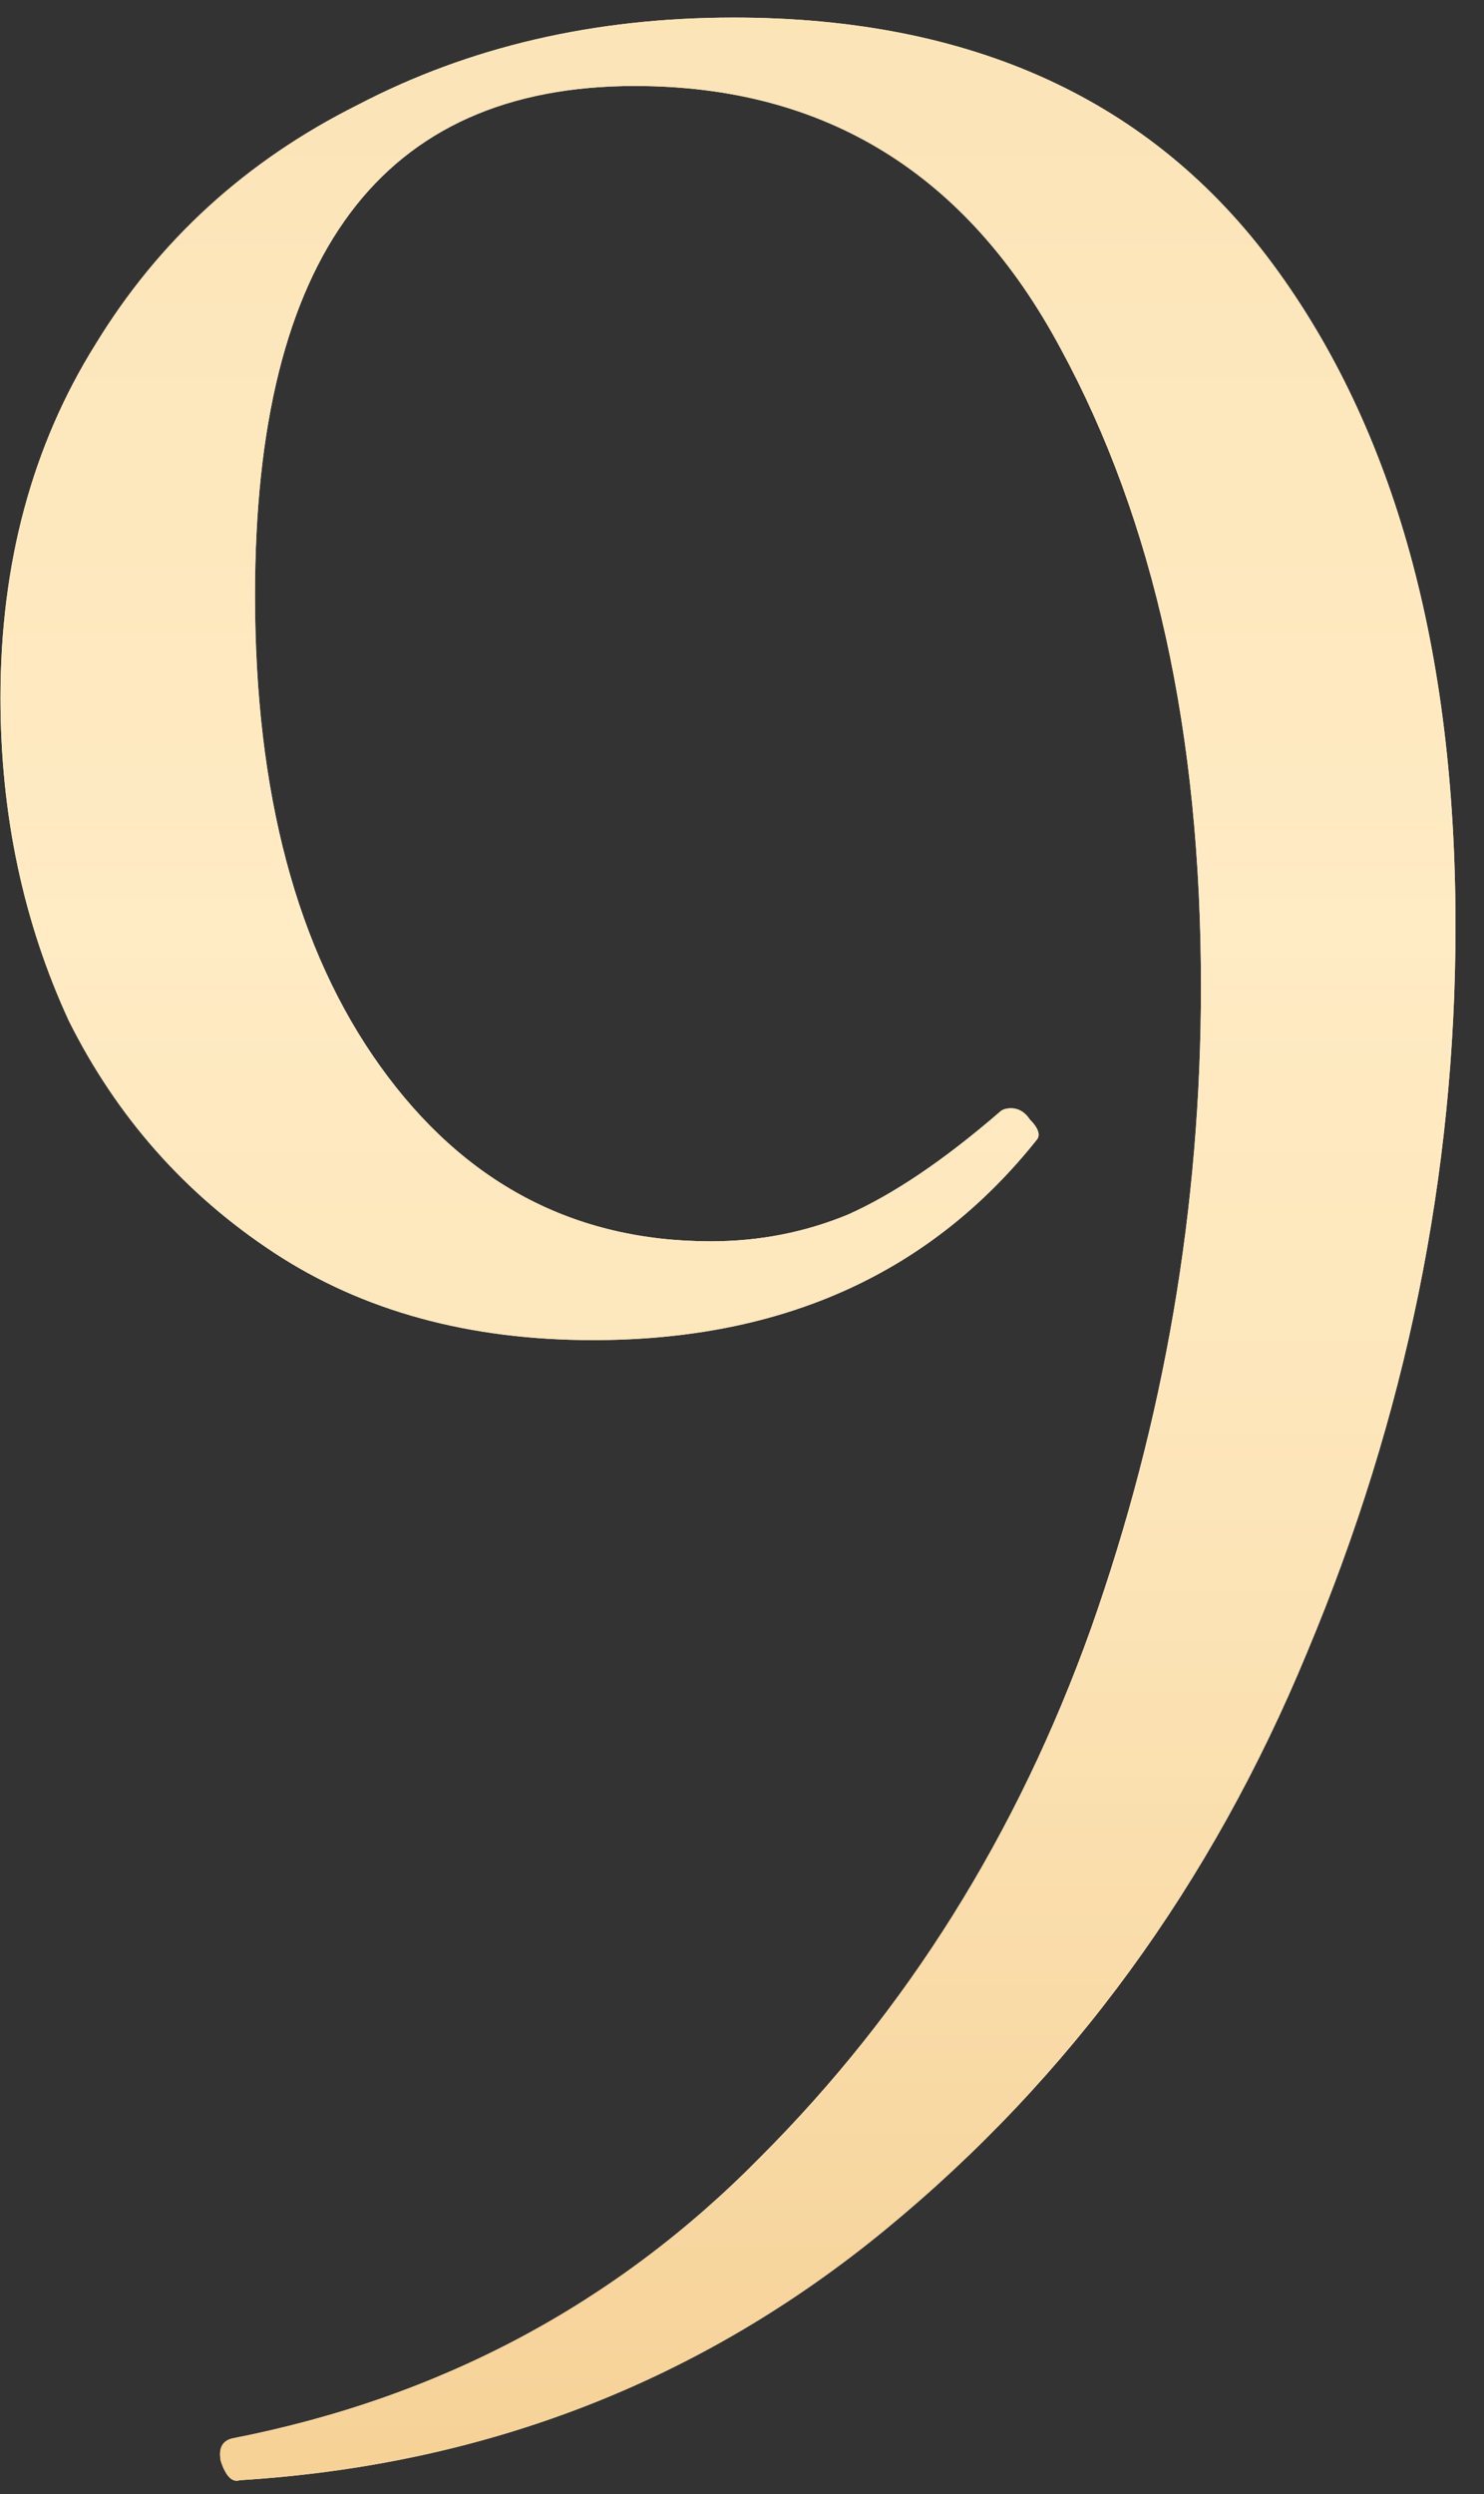
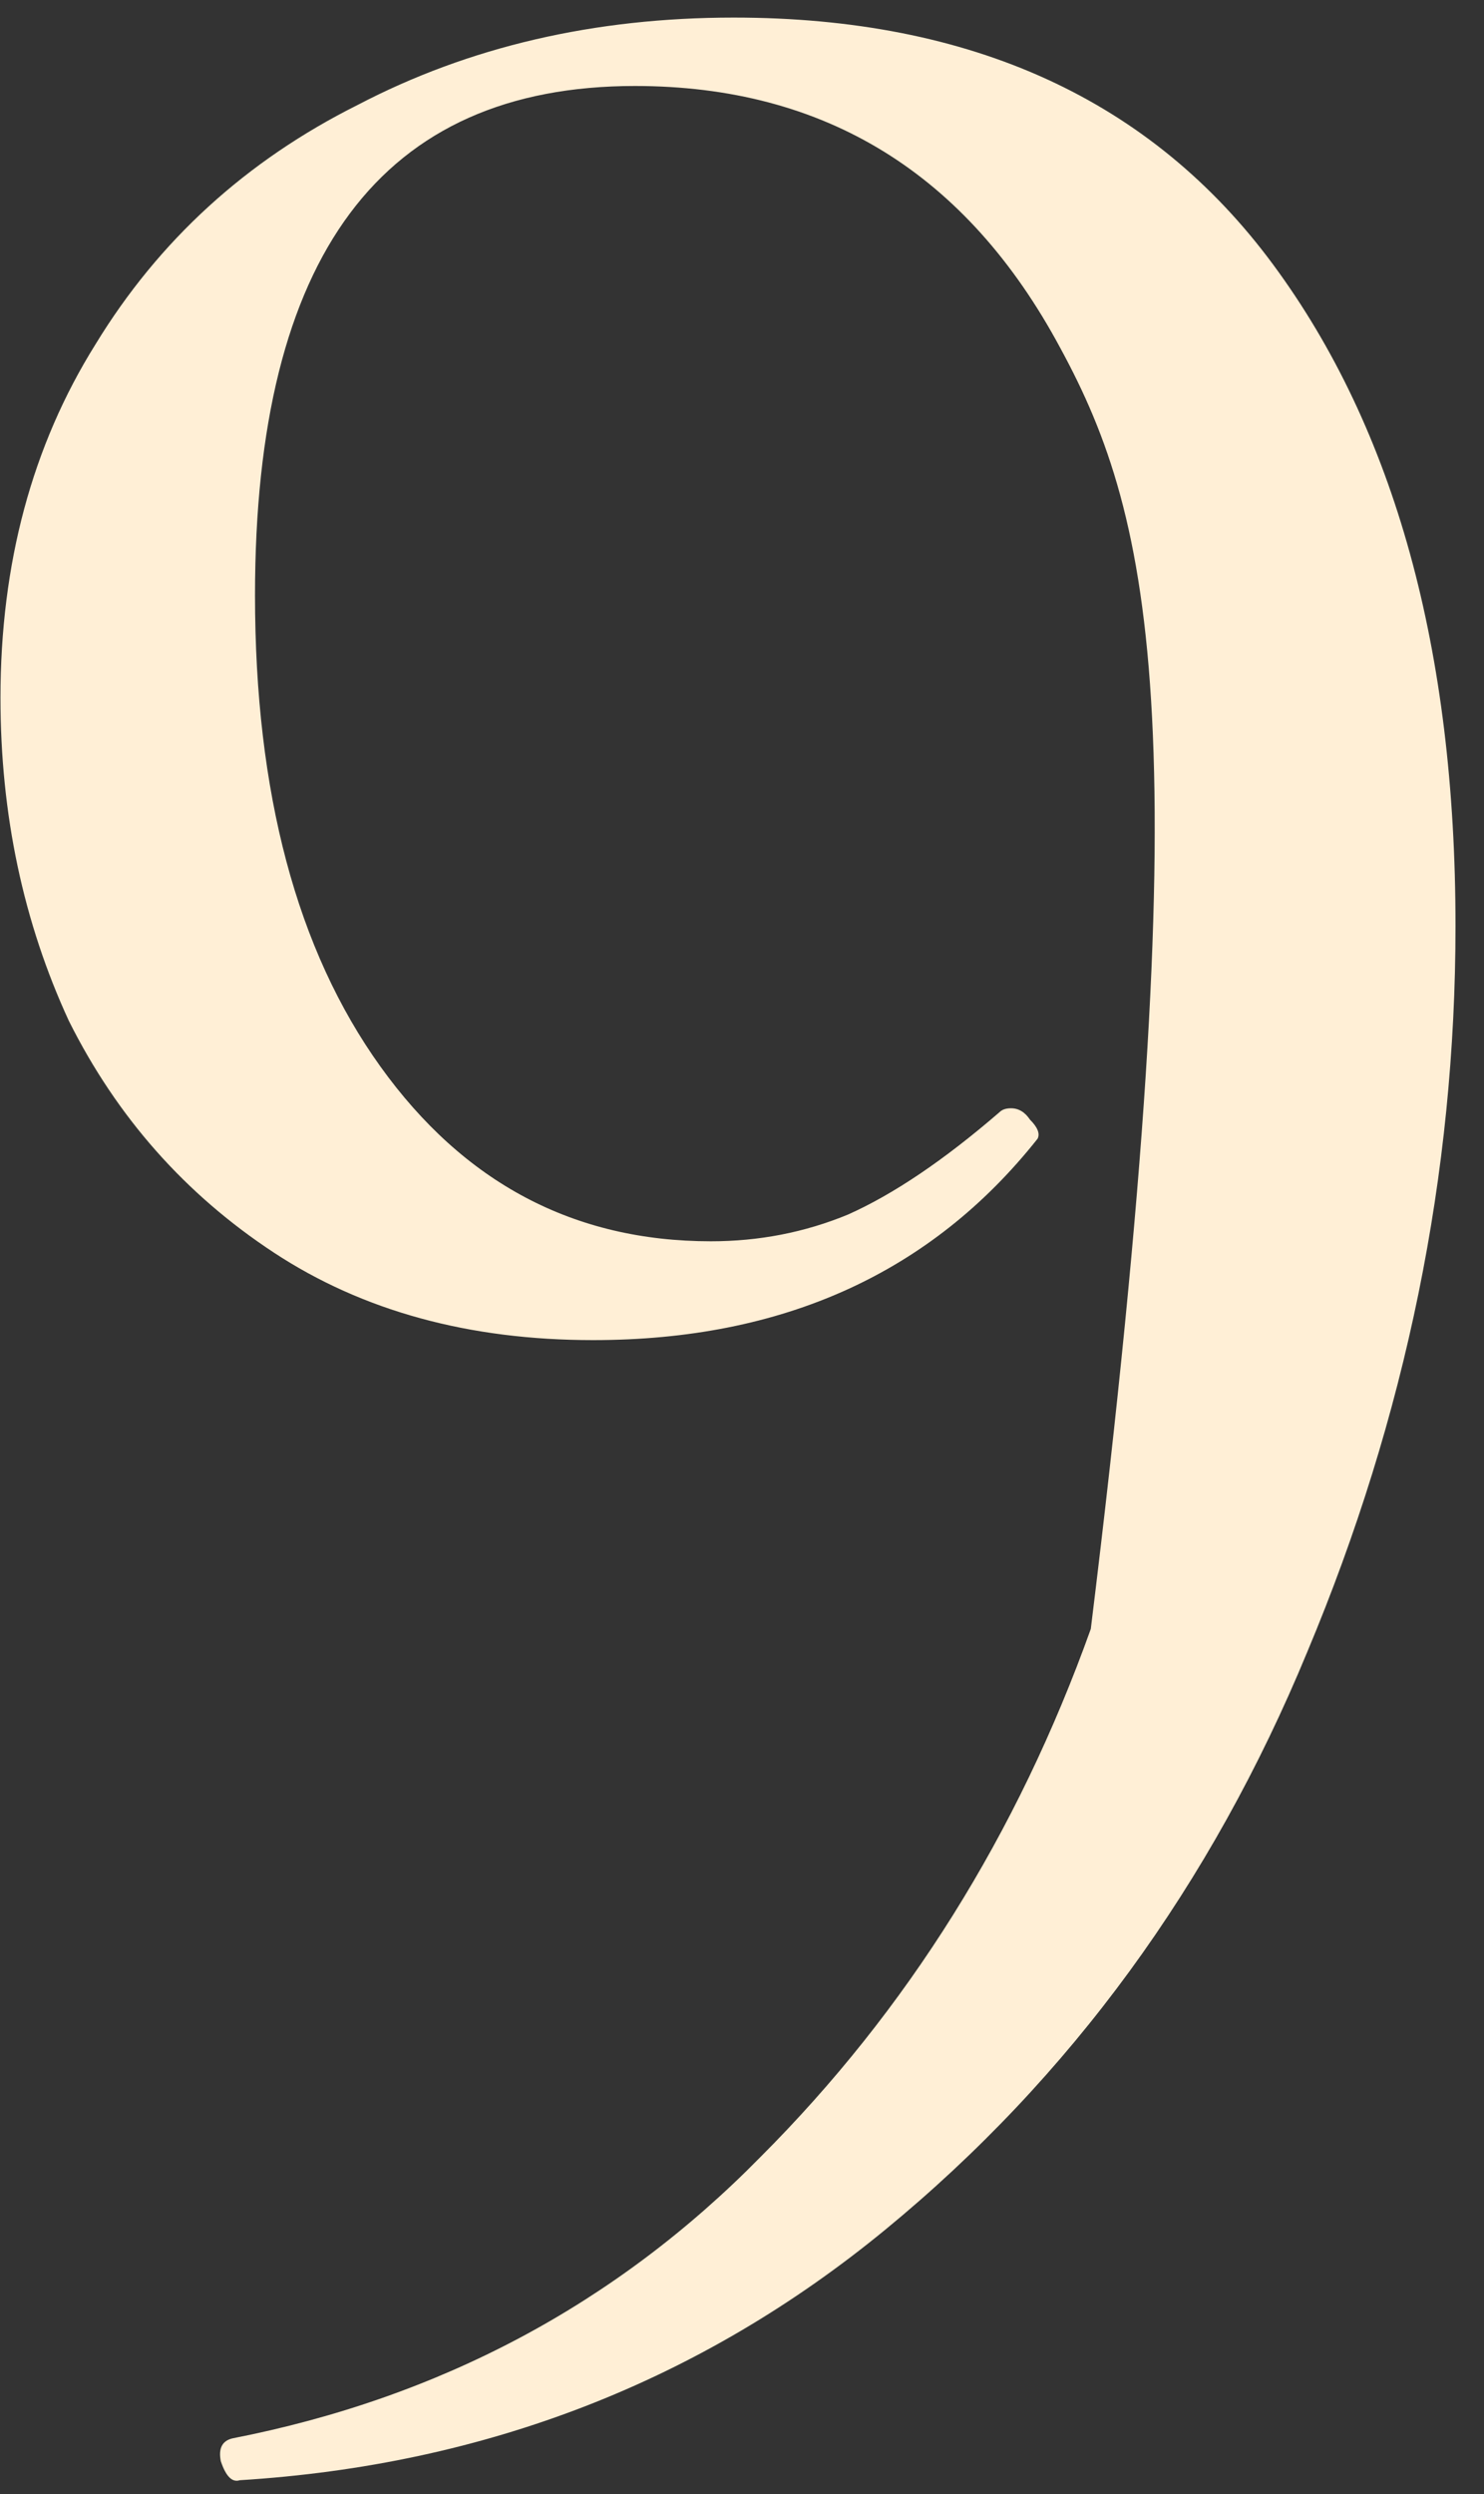
<svg xmlns="http://www.w3.org/2000/svg" width="50" height="84" viewBox="0 0 50 84" fill="none">
  <rect x="0" y="0" width="50" height="84" fill="#333333" stroke="none" />
-   <path d="M19.984 45.136C15.803 45.136 12.219 44.155 9.232 42.192C6.245 40.229 3.941 37.627 2.32 34.384C0.784 31.056 0.016 27.429 0.016 23.504C0.016 18.981 1.083 15.013 3.216 11.6C5.349 8.101 8.293 5.413 12.048 3.536C15.803 1.573 20.027 0.592 24.72 0.592C32.741 0.592 38.8 3.365 42.896 8.912C46.992 14.459 49.04 21.883 49.04 31.184C49.04 39.547 47.376 47.696 44.048 55.632C40.805 63.483 36.069 69.968 29.84 75.088C23.611 80.208 16.357 83.024 8.08 83.536C7.824 83.621 7.611 83.408 7.44 82.896C7.355 82.469 7.483 82.213 7.824 82.128C14.821 80.763 20.752 77.605 25.616 72.656C30.565 67.707 34.277 61.776 36.752 54.864C39.227 47.867 40.464 40.656 40.464 33.232C40.464 24.699 38.885 17.531 35.728 11.728C32.571 5.84 27.792 2.896 21.392 2.896C12.859 2.896 8.592 8.613 8.592 20.048C8.592 26.704 10 31.995 12.816 35.92C15.632 39.845 19.344 41.808 23.952 41.808C25.573 41.808 27.109 41.509 28.56 40.912C30.096 40.229 31.803 39.077 33.68 37.456C33.765 37.371 33.893 37.328 34.064 37.328C34.32 37.328 34.533 37.456 34.704 37.712C34.96 37.968 35.045 38.181 34.96 38.352C31.376 42.875 26.384 45.136 19.984 45.136Z" fill="#FFEFD6" />
-   <path d="M19.984 45.136C15.803 45.136 12.219 44.155 9.232 42.192C6.245 40.229 3.941 37.627 2.32 34.384C0.784 31.056 0.016 27.429 0.016 23.504C0.016 18.981 1.083 15.013 3.216 11.6C5.349 8.101 8.293 5.413 12.048 3.536C15.803 1.573 20.027 0.592 24.72 0.592C32.741 0.592 38.8 3.365 42.896 8.912C46.992 14.459 49.04 21.883 49.04 31.184C49.04 39.547 47.376 47.696 44.048 55.632C40.805 63.483 36.069 69.968 29.84 75.088C23.611 80.208 16.357 83.024 8.08 83.536C7.824 83.621 7.611 83.408 7.44 82.896C7.355 82.469 7.483 82.213 7.824 82.128C14.821 80.763 20.752 77.605 25.616 72.656C30.565 67.707 34.277 61.776 36.752 54.864C39.227 47.867 40.464 40.656 40.464 33.232C40.464 24.699 38.885 17.531 35.728 11.728C32.571 5.84 27.792 2.896 21.392 2.896C12.859 2.896 8.592 8.613 8.592 20.048C8.592 26.704 10 31.995 12.816 35.92C15.632 39.845 19.344 41.808 23.952 41.808C25.573 41.808 27.109 41.509 28.56 40.912C30.096 40.229 31.803 39.077 33.68 37.456C33.765 37.371 33.893 37.328 34.064 37.328C34.32 37.328 34.533 37.456 34.704 37.712C34.96 37.968 35.045 38.181 34.96 38.352C31.376 42.875 26.384 45.136 19.984 45.136Z" fill="url(#paint0_linear_3_76)" />
+   <path d="M19.984 45.136C15.803 45.136 12.219 44.155 9.232 42.192C6.245 40.229 3.941 37.627 2.32 34.384C0.784 31.056 0.016 27.429 0.016 23.504C0.016 18.981 1.083 15.013 3.216 11.6C5.349 8.101 8.293 5.413 12.048 3.536C15.803 1.573 20.027 0.592 24.72 0.592C32.741 0.592 38.8 3.365 42.896 8.912C46.992 14.459 49.04 21.883 49.04 31.184C49.04 39.547 47.376 47.696 44.048 55.632C40.805 63.483 36.069 69.968 29.84 75.088C23.611 80.208 16.357 83.024 8.08 83.536C7.824 83.621 7.611 83.408 7.44 82.896C7.355 82.469 7.483 82.213 7.824 82.128C14.821 80.763 20.752 77.605 25.616 72.656C30.565 67.707 34.277 61.776 36.752 54.864C40.464 24.699 38.885 17.531 35.728 11.728C32.571 5.84 27.792 2.896 21.392 2.896C12.859 2.896 8.592 8.613 8.592 20.048C8.592 26.704 10 31.995 12.816 35.92C15.632 39.845 19.344 41.808 23.952 41.808C25.573 41.808 27.109 41.509 28.56 40.912C30.096 40.229 31.803 39.077 33.68 37.456C33.765 37.371 33.893 37.328 34.064 37.328C34.32 37.328 34.533 37.456 34.704 37.712C34.96 37.968 35.045 38.181 34.96 38.352C31.376 42.875 26.384 45.136 19.984 45.136Z" fill="#FFEFD6" />
  <defs>
    <linearGradient id="paint0_linear_3_76" x1="24.555" y1="-36" x2="24.555" y2="119" gradientUnits="userSpaceOnUse">
      <stop stop-color="#F6DBA6" />
      <stop offset="0.435" stop-color="#FFEBC4" />
      <stop offset="0.573" stop-color="#FCE4B7" />
      <stop offset="1" stop-color="#EEBC70" />
    </linearGradient>
  </defs>
</svg>